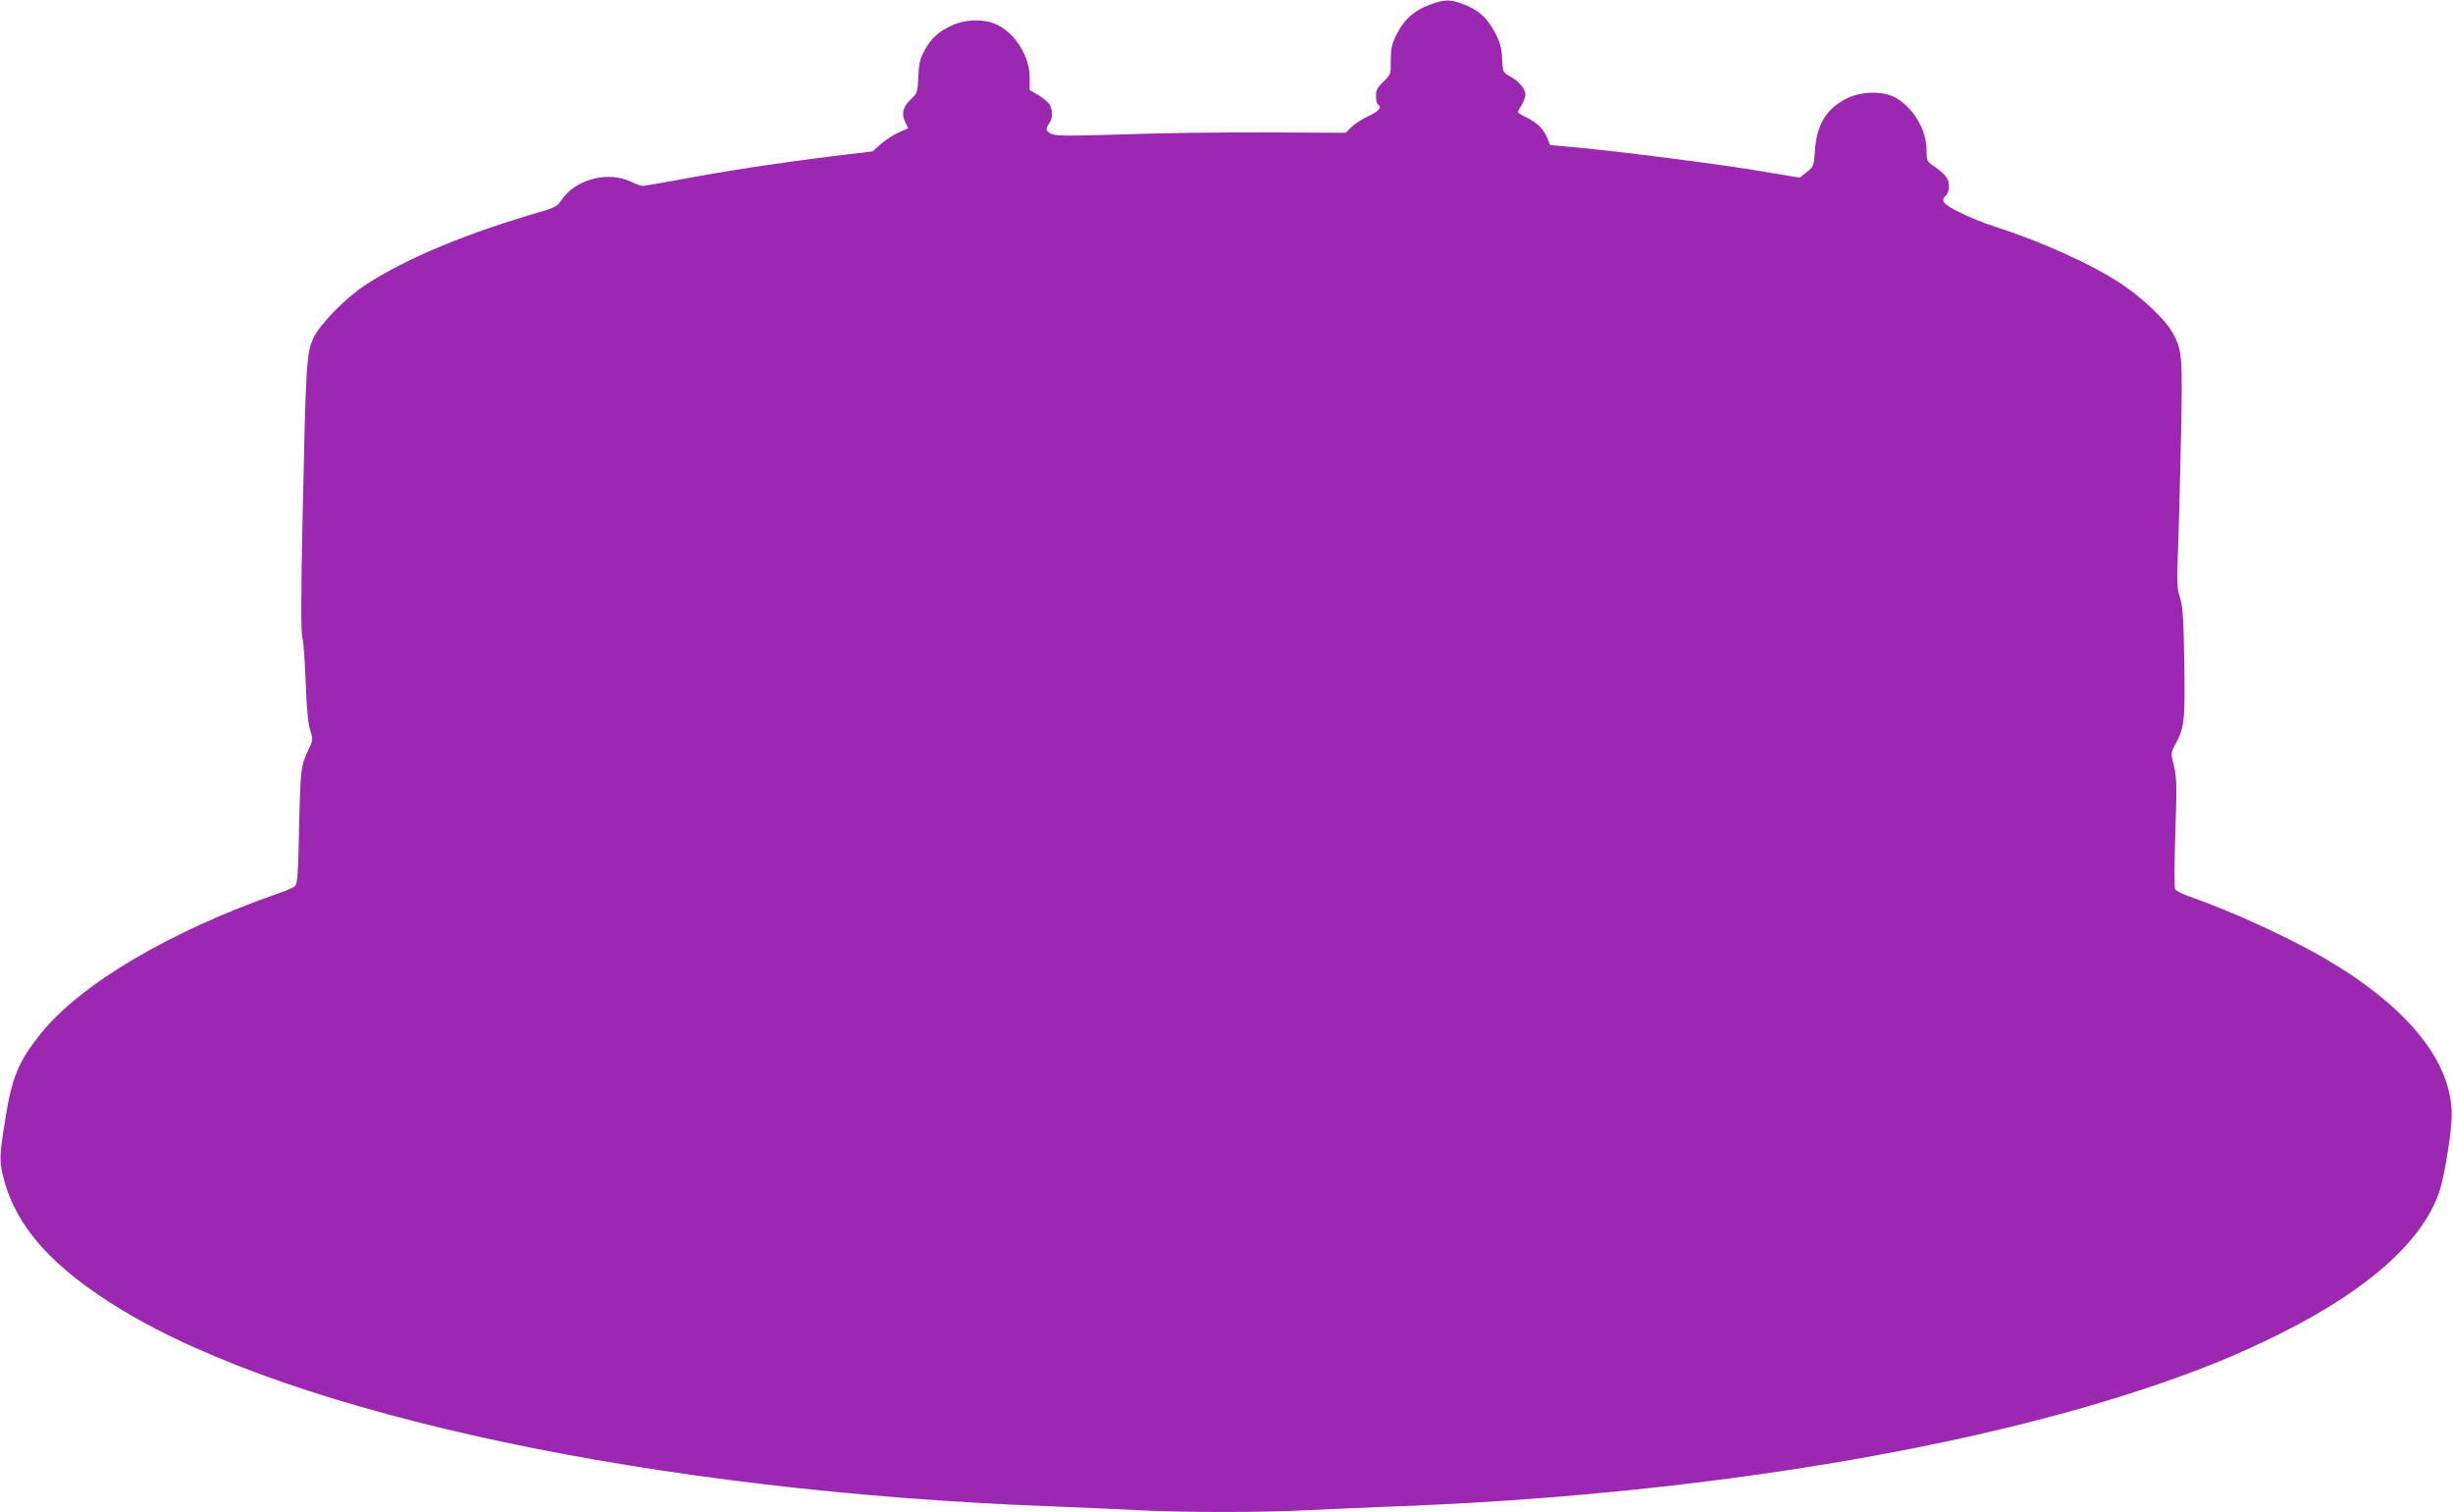
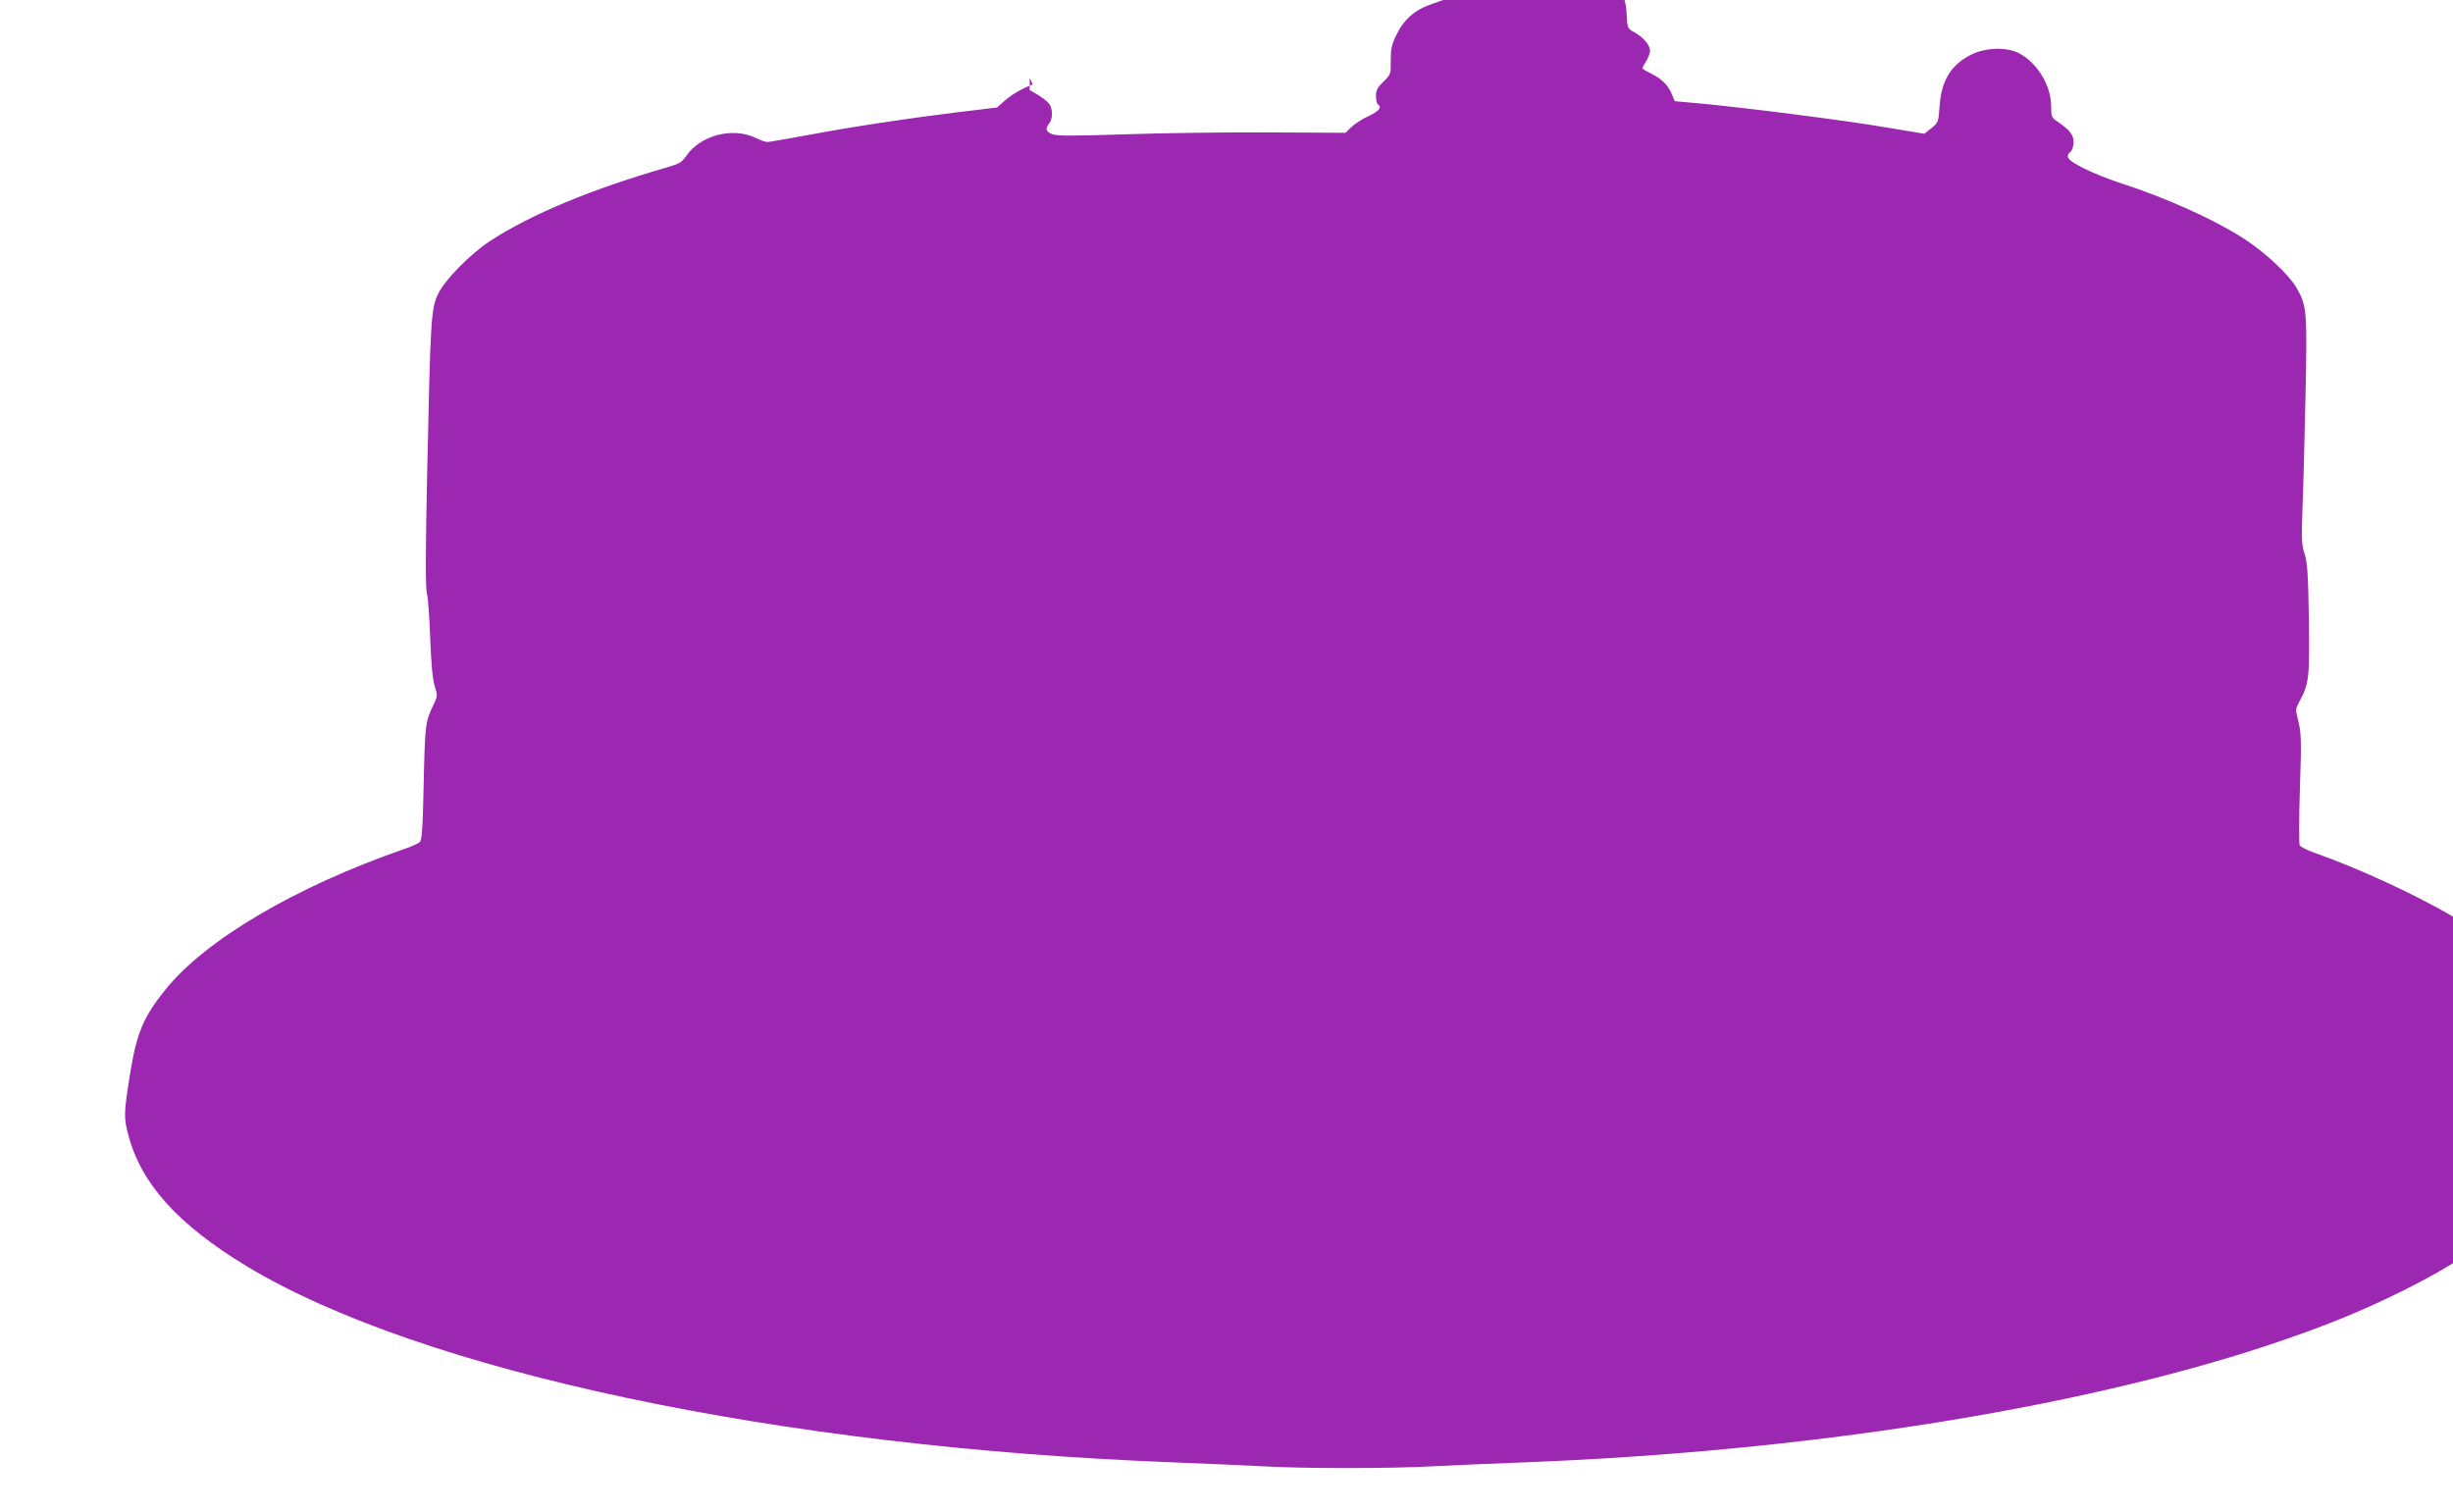
<svg xmlns="http://www.w3.org/2000/svg" version="1.0" width="1280pt" height="789pt" viewBox="0 0 1280 789" preserveAspectRatio="xMidYMid meet">
  <g transform="translate(0,789) scale(0.1,-0.1)" fill="#9c27b0" stroke="none">
-     <path d="M7471 7869 c-90 -31 -147 -81 -188 -168 -21 -44 -26 -69 -26 -127 1 -71 0 -73 -38 -110 -32 -31 -39 -45 -39 -75 0 -21 5 -41 10 -44 23 -14 6 -35 -47 -60 -32 -14 -72 -40 -90 -57 l-32 -31 -403 2 c-222 1 -560 -3 -751 -10 -277 -9 -352 -9 -377 1 -33 14 -37 27 -15 56 19 25 19 74 0 102 -9 12 -35 33 -59 47 l-43 25 0 63 c1 110 -73 231 -170 278 -65 31 -162 30 -234 -3 -73 -34 -109 -66 -144 -130 -24 -43 -30 -68 -33 -138 -4 -81 -5 -86 -38 -117 -42 -40 -52 -75 -31 -119 l16 -33 -53 -24 c-29 -14 -71 -41 -93 -61 l-40 -36 -209 -25 c-266 -33 -546 -75 -785 -120 -103 -19 -196 -35 -205 -35 -10 0 -38 10 -62 22 -120 57 -289 13 -362 -96 -21 -31 -36 -40 -95 -57 -399 -115 -713 -246 -927 -385 -105 -69 -238 -204 -273 -279 -36 -76 -39 -134 -56 -933 -9 -424 -9 -603 -1 -630 6 -20 13 -125 17 -232 5 -133 12 -212 23 -248 15 -49 15 -54 -2 -90 -47 -97 -48 -107 -55 -414 -5 -245 -9 -300 -21 -311 -8 -8 -44 -24 -80 -36 -570 -198 -1043 -477 -1250 -738 -112 -140 -147 -223 -181 -434 -33 -206 -34 -230 -9 -322 67 -254 259 -466 615 -682 909 -550 2784 -947 4840 -1025 154 -6 359 -15 455 -20 224 -13 673 -13 905 0 99 5 308 14 465 20 1465 56 2872 277 3878 609 287 95 493 178 723 293 469 234 757 497 834 760 25 88 58 296 58 378 3 274 -222 557 -642 807 -188 112 -502 257 -724 334 -38 13 -72 31 -77 39 -4 8 -4 139 1 290 9 274 8 296 -13 378 -10 38 -8 48 9 80 52 94 55 122 51 430 -4 240 -8 296 -22 342 -16 48 -17 77 -12 220 4 91 11 355 16 587 10 463 8 488 -47 583 -39 67 -157 178 -264 249 -158 104 -415 220 -664 300 -55 18 -137 51 -182 74 -84 42 -99 61 -68 87 8 7 15 29 15 49 0 39 -19 63 -86 109 -28 19 -31 25 -31 80 0 106 -72 225 -167 275 -63 33 -173 31 -248 -6 -106 -52 -158 -136 -167 -269 -6 -85 -7 -87 -43 -116 l-37 -29 -198 33 c-208 36 -745 104 -971 125 l-133 12 -15 36 c-20 48 -50 78 -106 107 -27 13 -48 26 -48 29 0 2 9 19 20 37 11 18 20 43 20 54 0 29 -33 69 -79 95 -39 21 -39 22 -43 93 -2 54 -10 84 -32 126 -47 92 -92 131 -187 164 -55 19 -80 18 -148 -5z" />
+     <path d="M7471 7869 c-90 -31 -147 -81 -188 -168 -21 -44 -26 -69 -26 -127 1 -71 0 -73 -38 -110 -32 -31 -39 -45 -39 -75 0 -21 5 -41 10 -44 23 -14 6 -35 -47 -60 -32 -14 -72 -40 -90 -57 l-32 -31 -403 2 c-222 1 -560 -3 -751 -10 -277 -9 -352 -9 -377 1 -33 14 -37 27 -15 56 19 25 19 74 0 102 -9 12 -35 33 -59 47 l-43 25 0 63 l16 -33 -53 -24 c-29 -14 -71 -41 -93 -61 l-40 -36 -209 -25 c-266 -33 -546 -75 -785 -120 -103 -19 -196 -35 -205 -35 -10 0 -38 10 -62 22 -120 57 -289 13 -362 -96 -21 -31 -36 -40 -95 -57 -399 -115 -713 -246 -927 -385 -105 -69 -238 -204 -273 -279 -36 -76 -39 -134 -56 -933 -9 -424 -9 -603 -1 -630 6 -20 13 -125 17 -232 5 -133 12 -212 23 -248 15 -49 15 -54 -2 -90 -47 -97 -48 -107 -55 -414 -5 -245 -9 -300 -21 -311 -8 -8 -44 -24 -80 -36 -570 -198 -1043 -477 -1250 -738 -112 -140 -147 -223 -181 -434 -33 -206 -34 -230 -9 -322 67 -254 259 -466 615 -682 909 -550 2784 -947 4840 -1025 154 -6 359 -15 455 -20 224 -13 673 -13 905 0 99 5 308 14 465 20 1465 56 2872 277 3878 609 287 95 493 178 723 293 469 234 757 497 834 760 25 88 58 296 58 378 3 274 -222 557 -642 807 -188 112 -502 257 -724 334 -38 13 -72 31 -77 39 -4 8 -4 139 1 290 9 274 8 296 -13 378 -10 38 -8 48 9 80 52 94 55 122 51 430 -4 240 -8 296 -22 342 -16 48 -17 77 -12 220 4 91 11 355 16 587 10 463 8 488 -47 583 -39 67 -157 178 -264 249 -158 104 -415 220 -664 300 -55 18 -137 51 -182 74 -84 42 -99 61 -68 87 8 7 15 29 15 49 0 39 -19 63 -86 109 -28 19 -31 25 -31 80 0 106 -72 225 -167 275 -63 33 -173 31 -248 -6 -106 -52 -158 -136 -167 -269 -6 -85 -7 -87 -43 -116 l-37 -29 -198 33 c-208 36 -745 104 -971 125 l-133 12 -15 36 c-20 48 -50 78 -106 107 -27 13 -48 26 -48 29 0 2 9 19 20 37 11 18 20 43 20 54 0 29 -33 69 -79 95 -39 21 -39 22 -43 93 -2 54 -10 84 -32 126 -47 92 -92 131 -187 164 -55 19 -80 18 -148 -5z" />
  </g>
</svg>